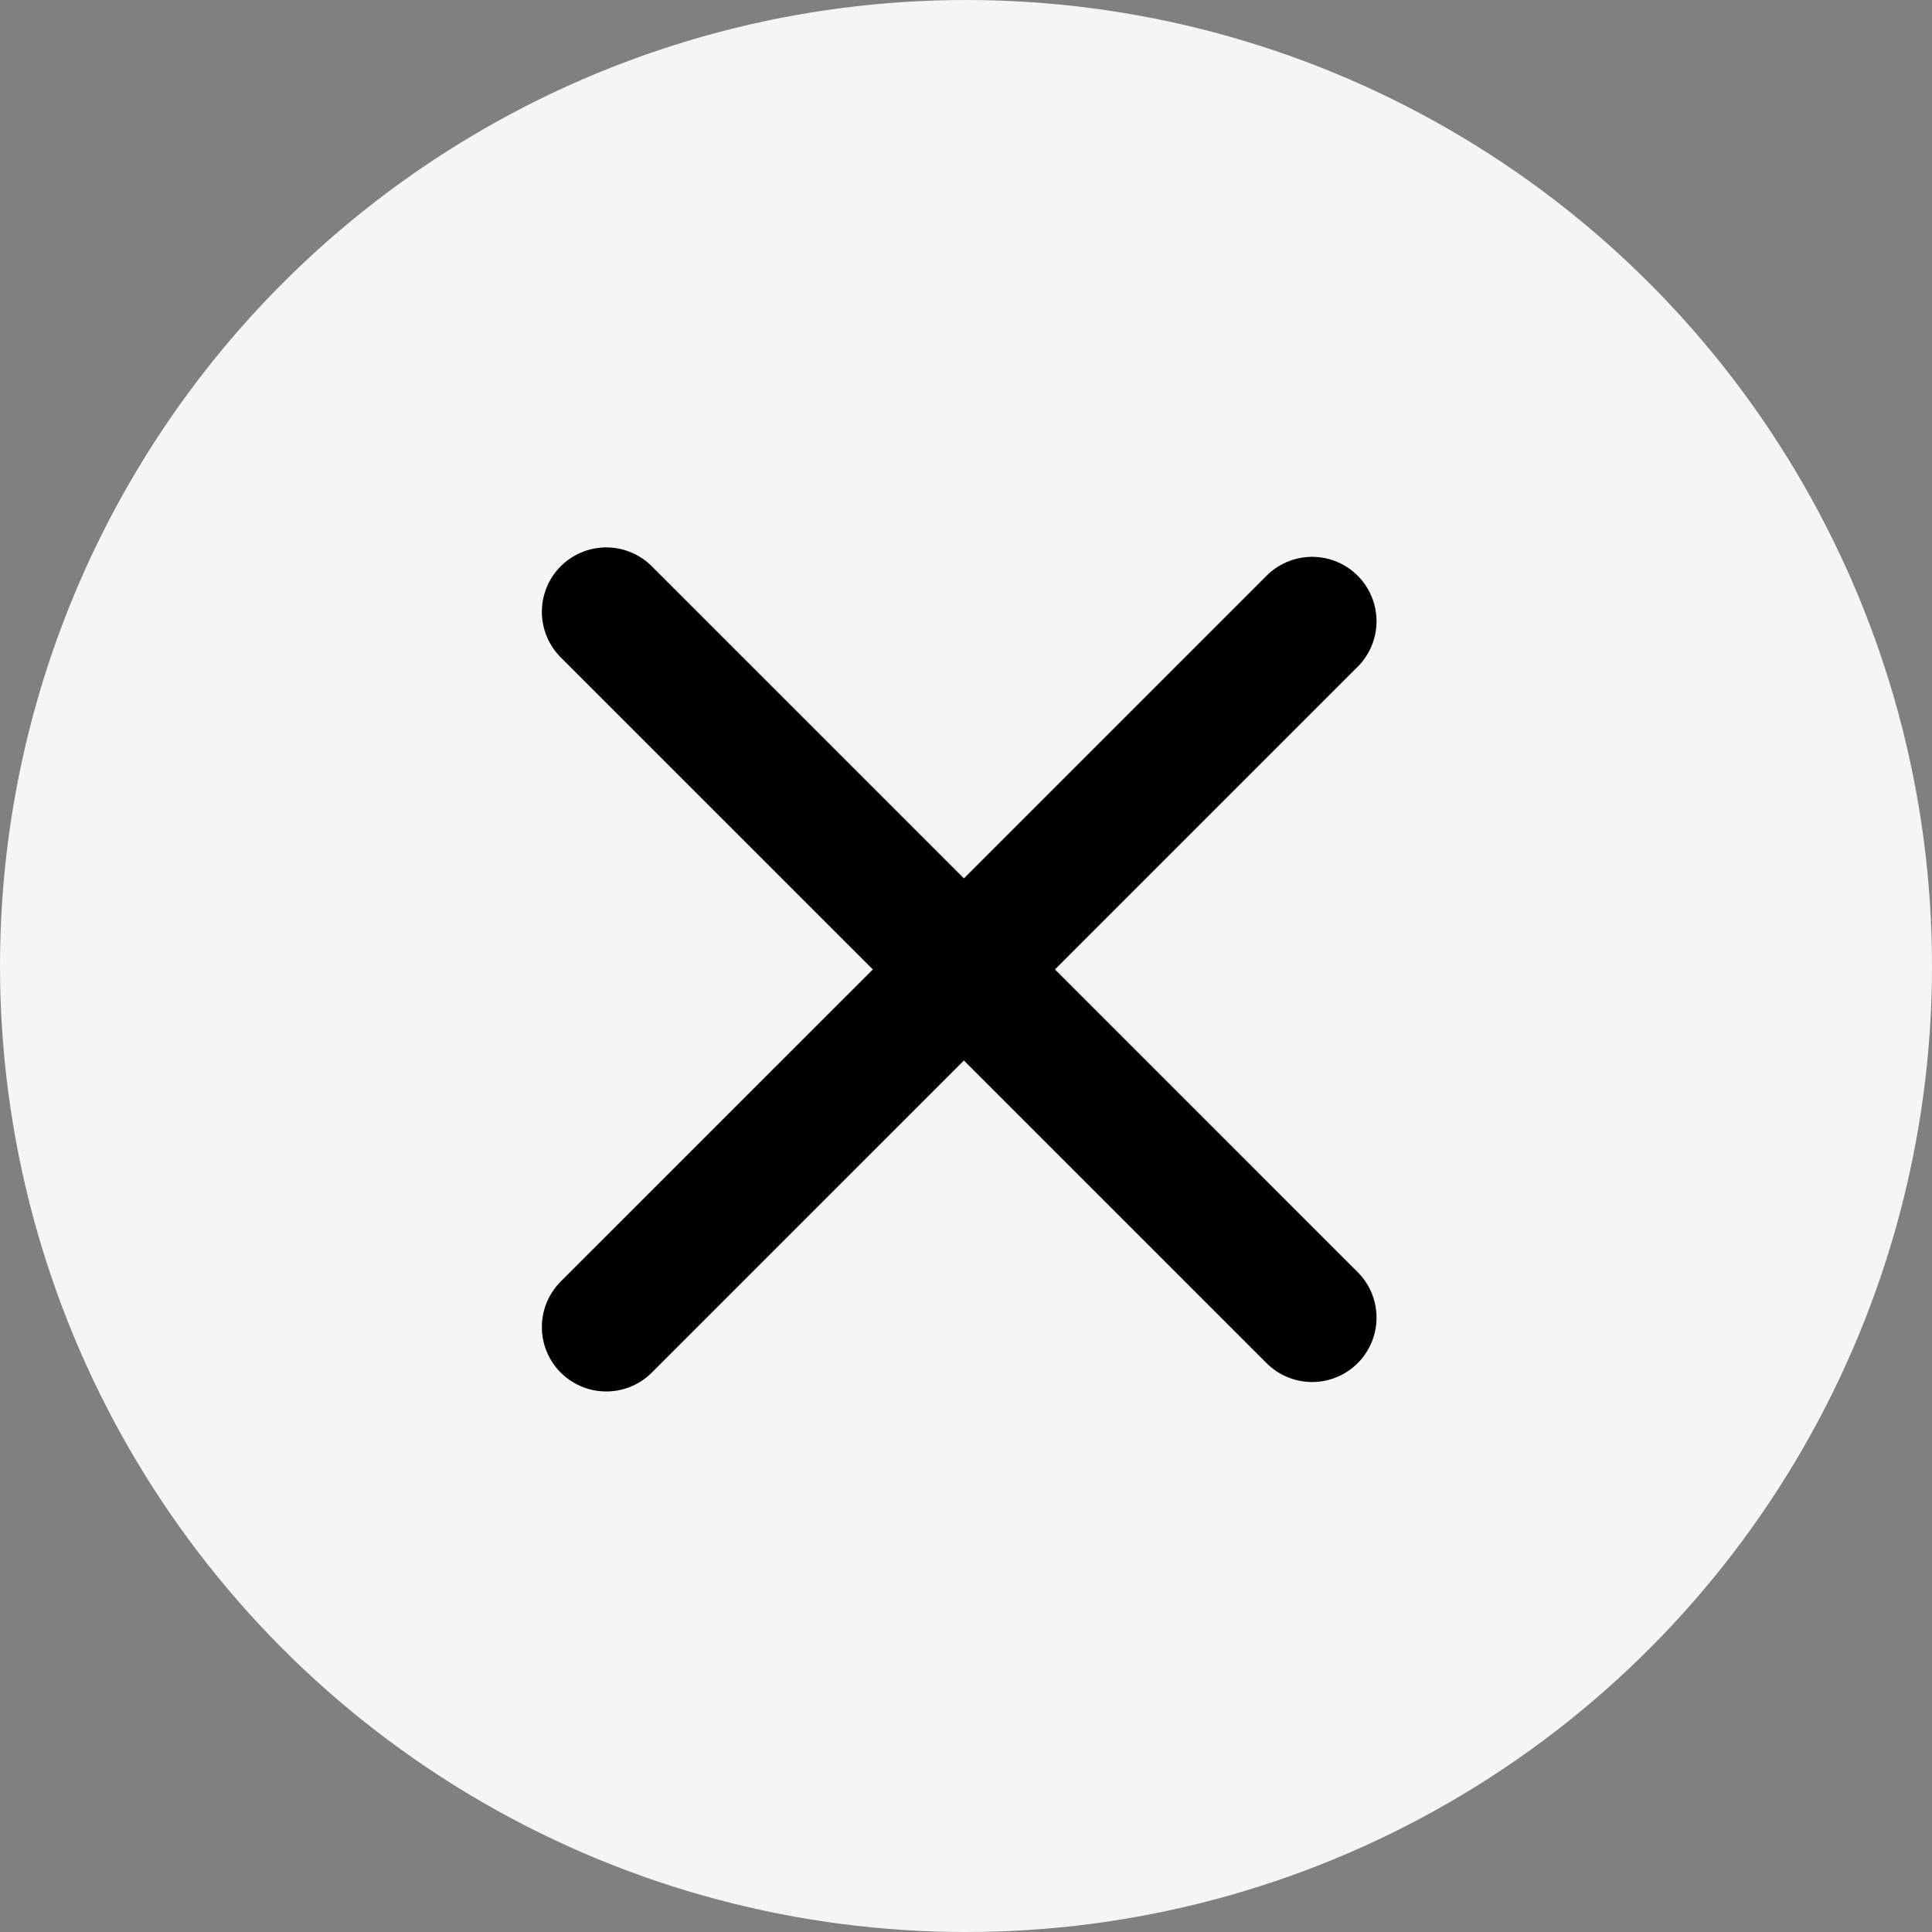
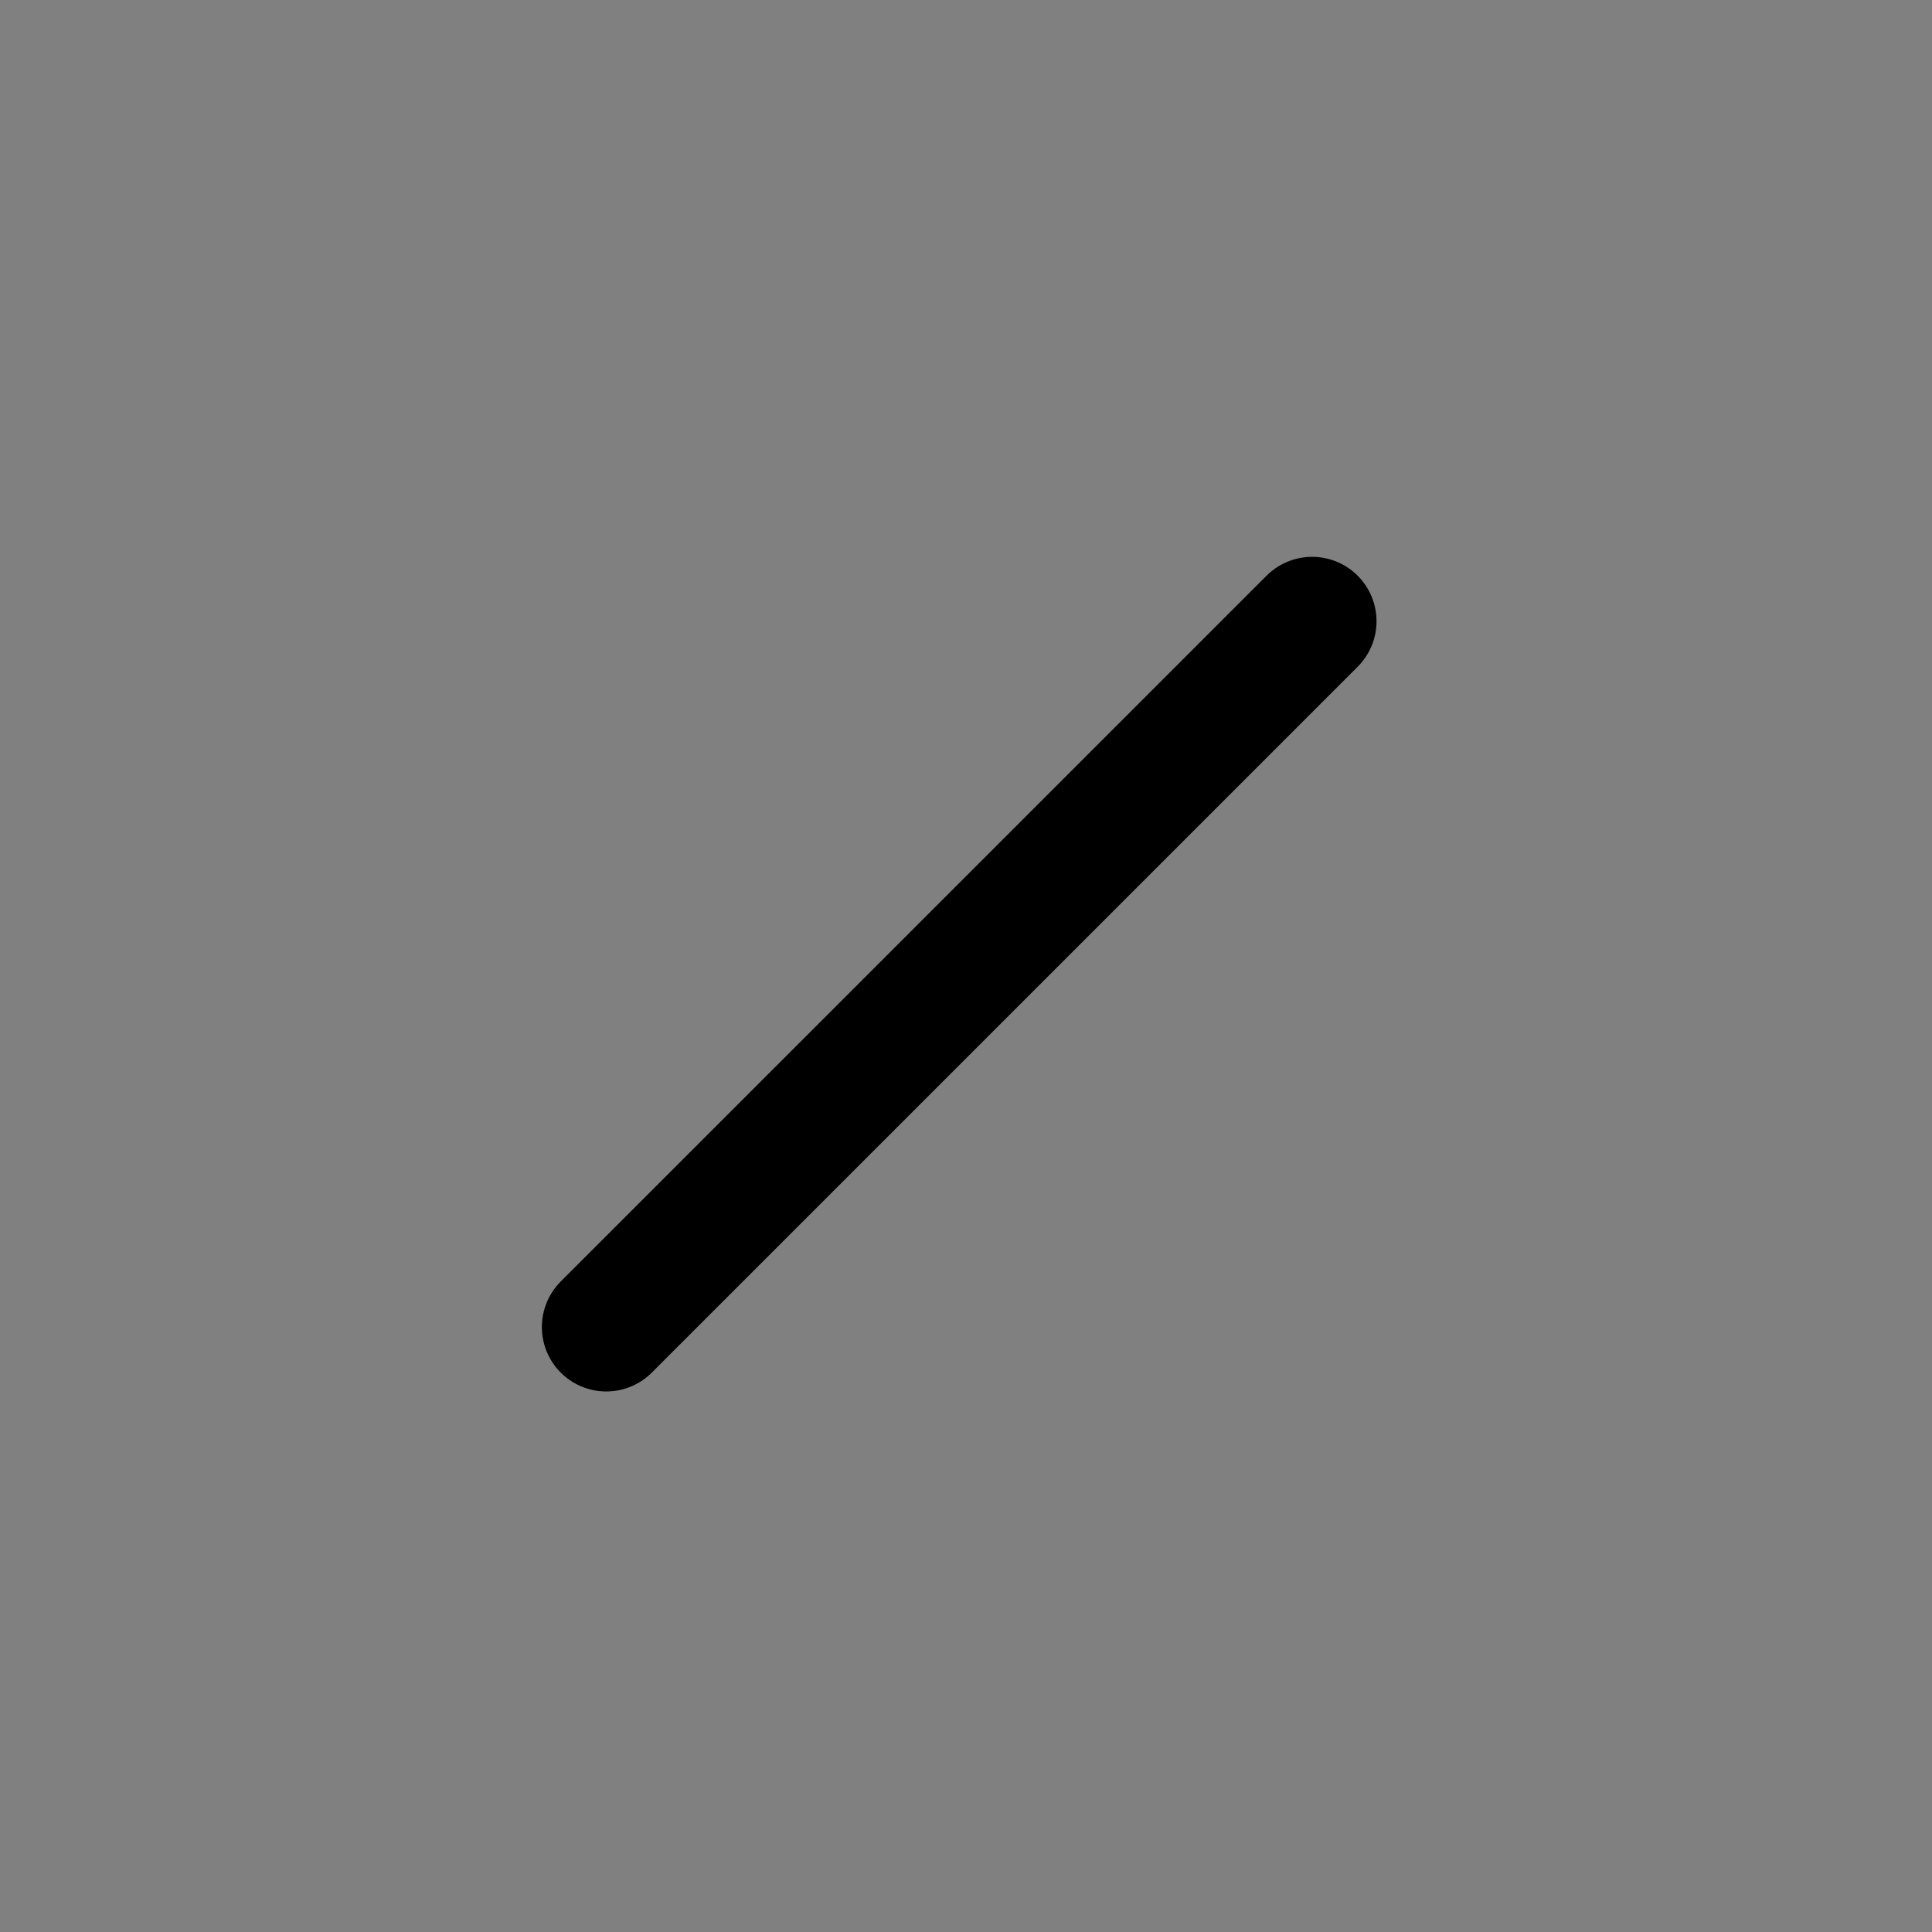
<svg xmlns="http://www.w3.org/2000/svg" width="60" height="60" viewBox="0 0 60 60" fill="none">
  <rect x="0" y="0" width="60" height="60" fill="#808080" stroke="none" />
-   <circle cx="30" cy="30" r="30" fill="#F5F5F5" />
-   <line x1="18.828" y1="19" x2="40.749" y2="40.92" stroke="black" stroke-width="4" stroke-linecap="round" />
  <line x1="18.828" y1="41.213" x2="40.749" y2="19.293" stroke="black" stroke-width="4" stroke-linecap="round" />
</svg>